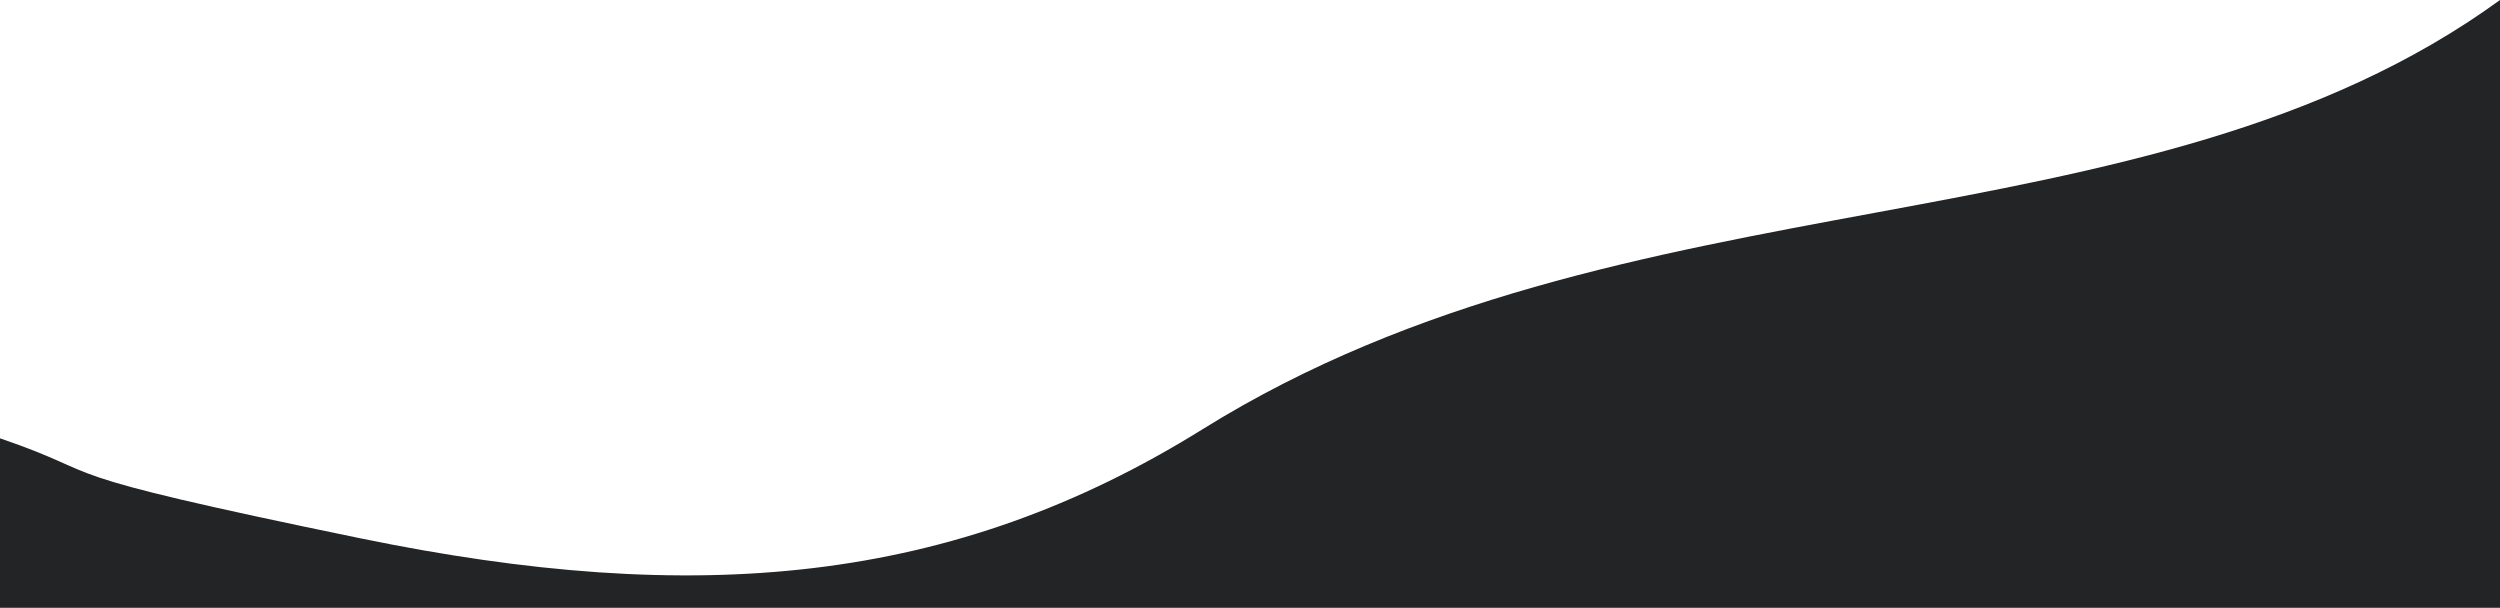
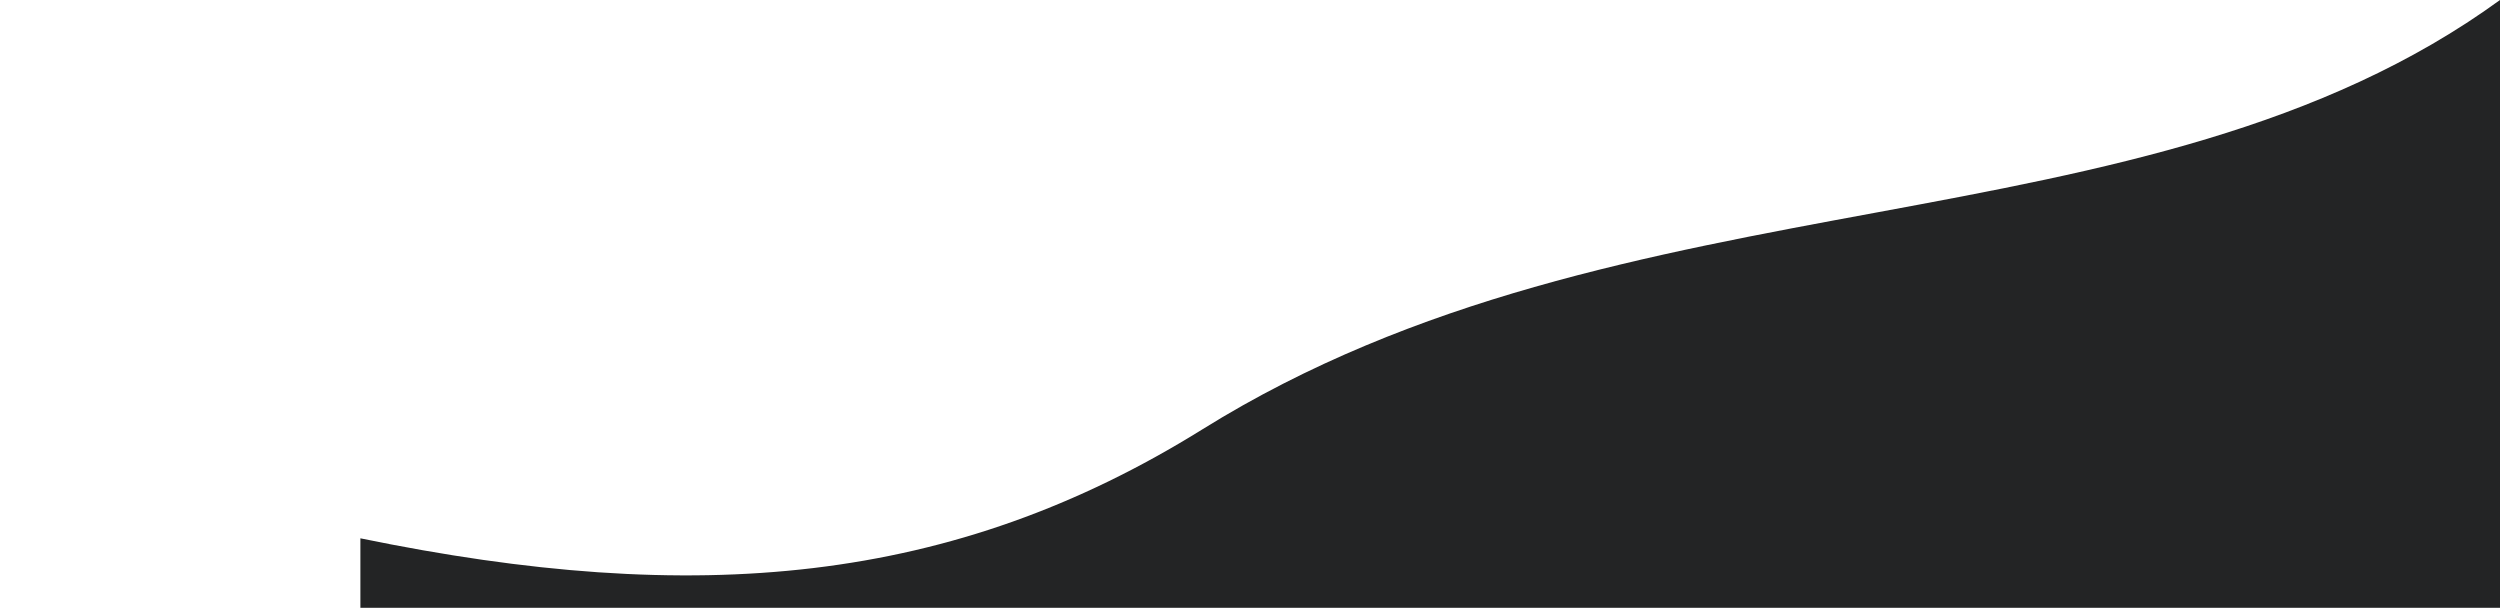
<svg xmlns="http://www.w3.org/2000/svg" width="1925" height="468" viewBox="0 0 1925 468" fill="none">
-   <path d="M277.5 414.5C22.28 361.957 89.167 368 0 337.5V468H1925V0C1651.5 198.833 1253 127 926 330.5C733.269 450.441 535.626 467.642 277.5 414.5Z" fill="#232425" />
+   <path d="M277.5 414.5V468H1925V0C1651.5 198.833 1253 127 926 330.5C733.269 450.441 535.626 467.642 277.5 414.5Z" fill="#232425" />
</svg>